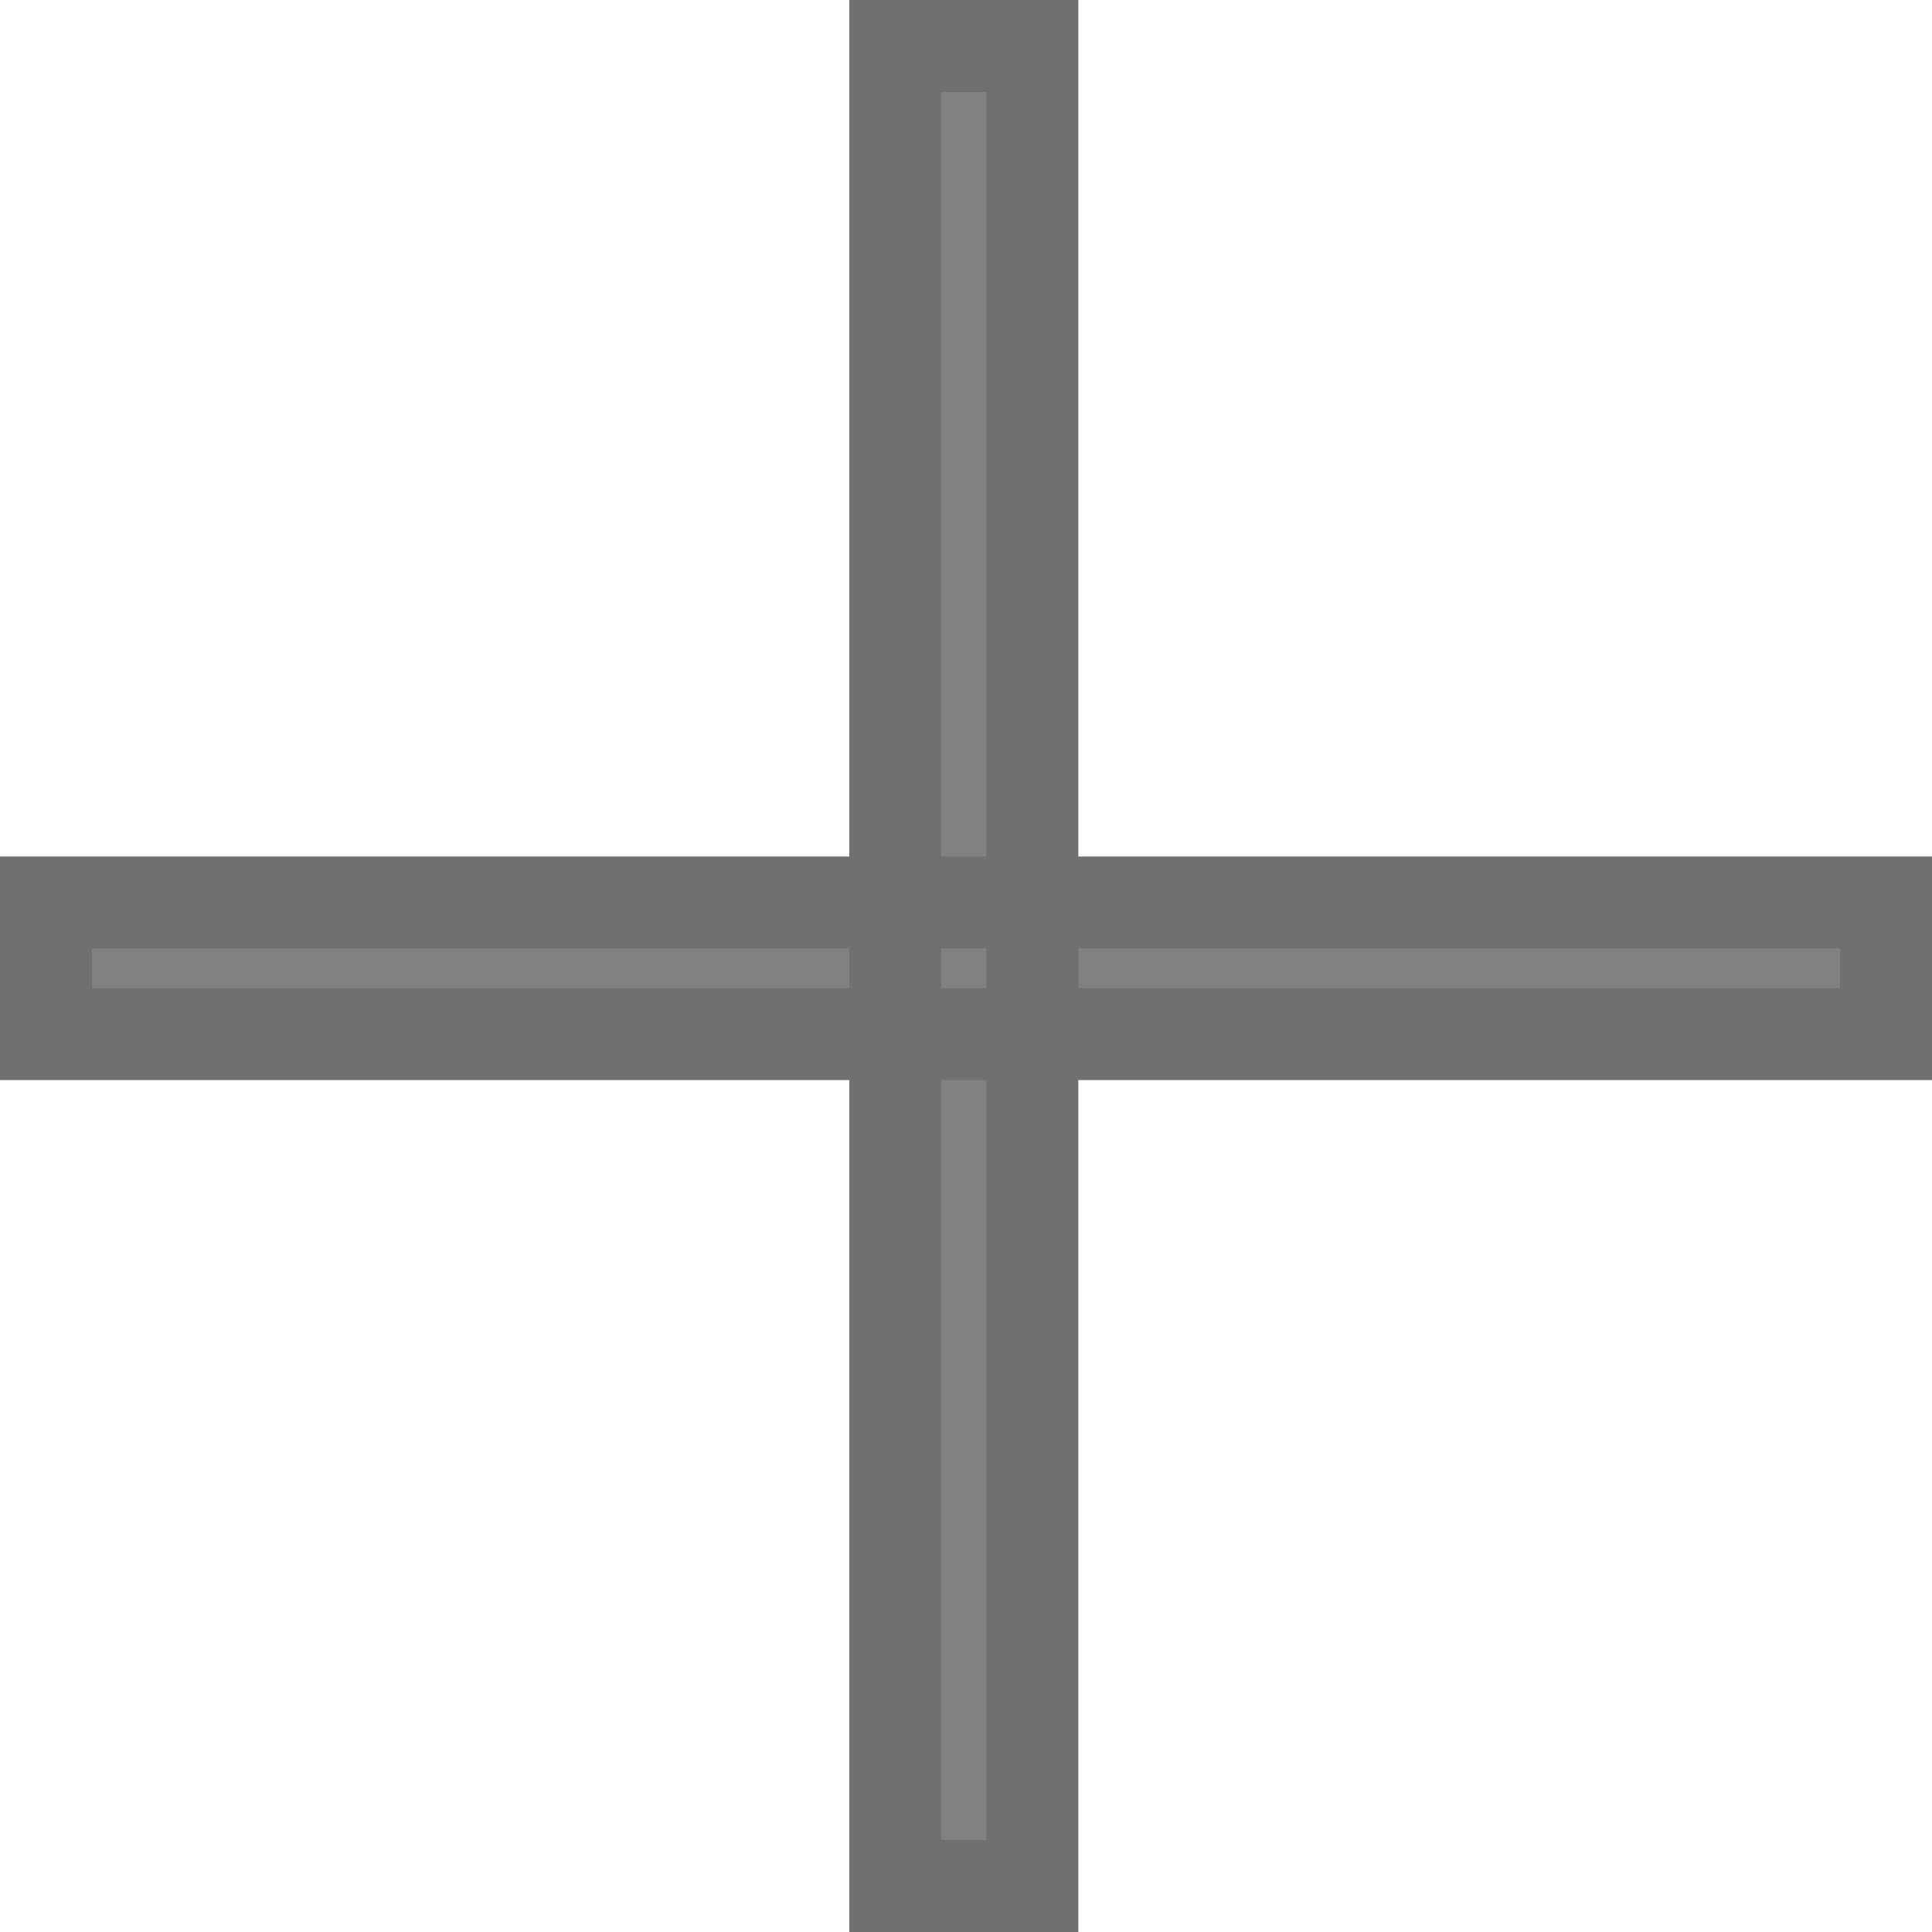
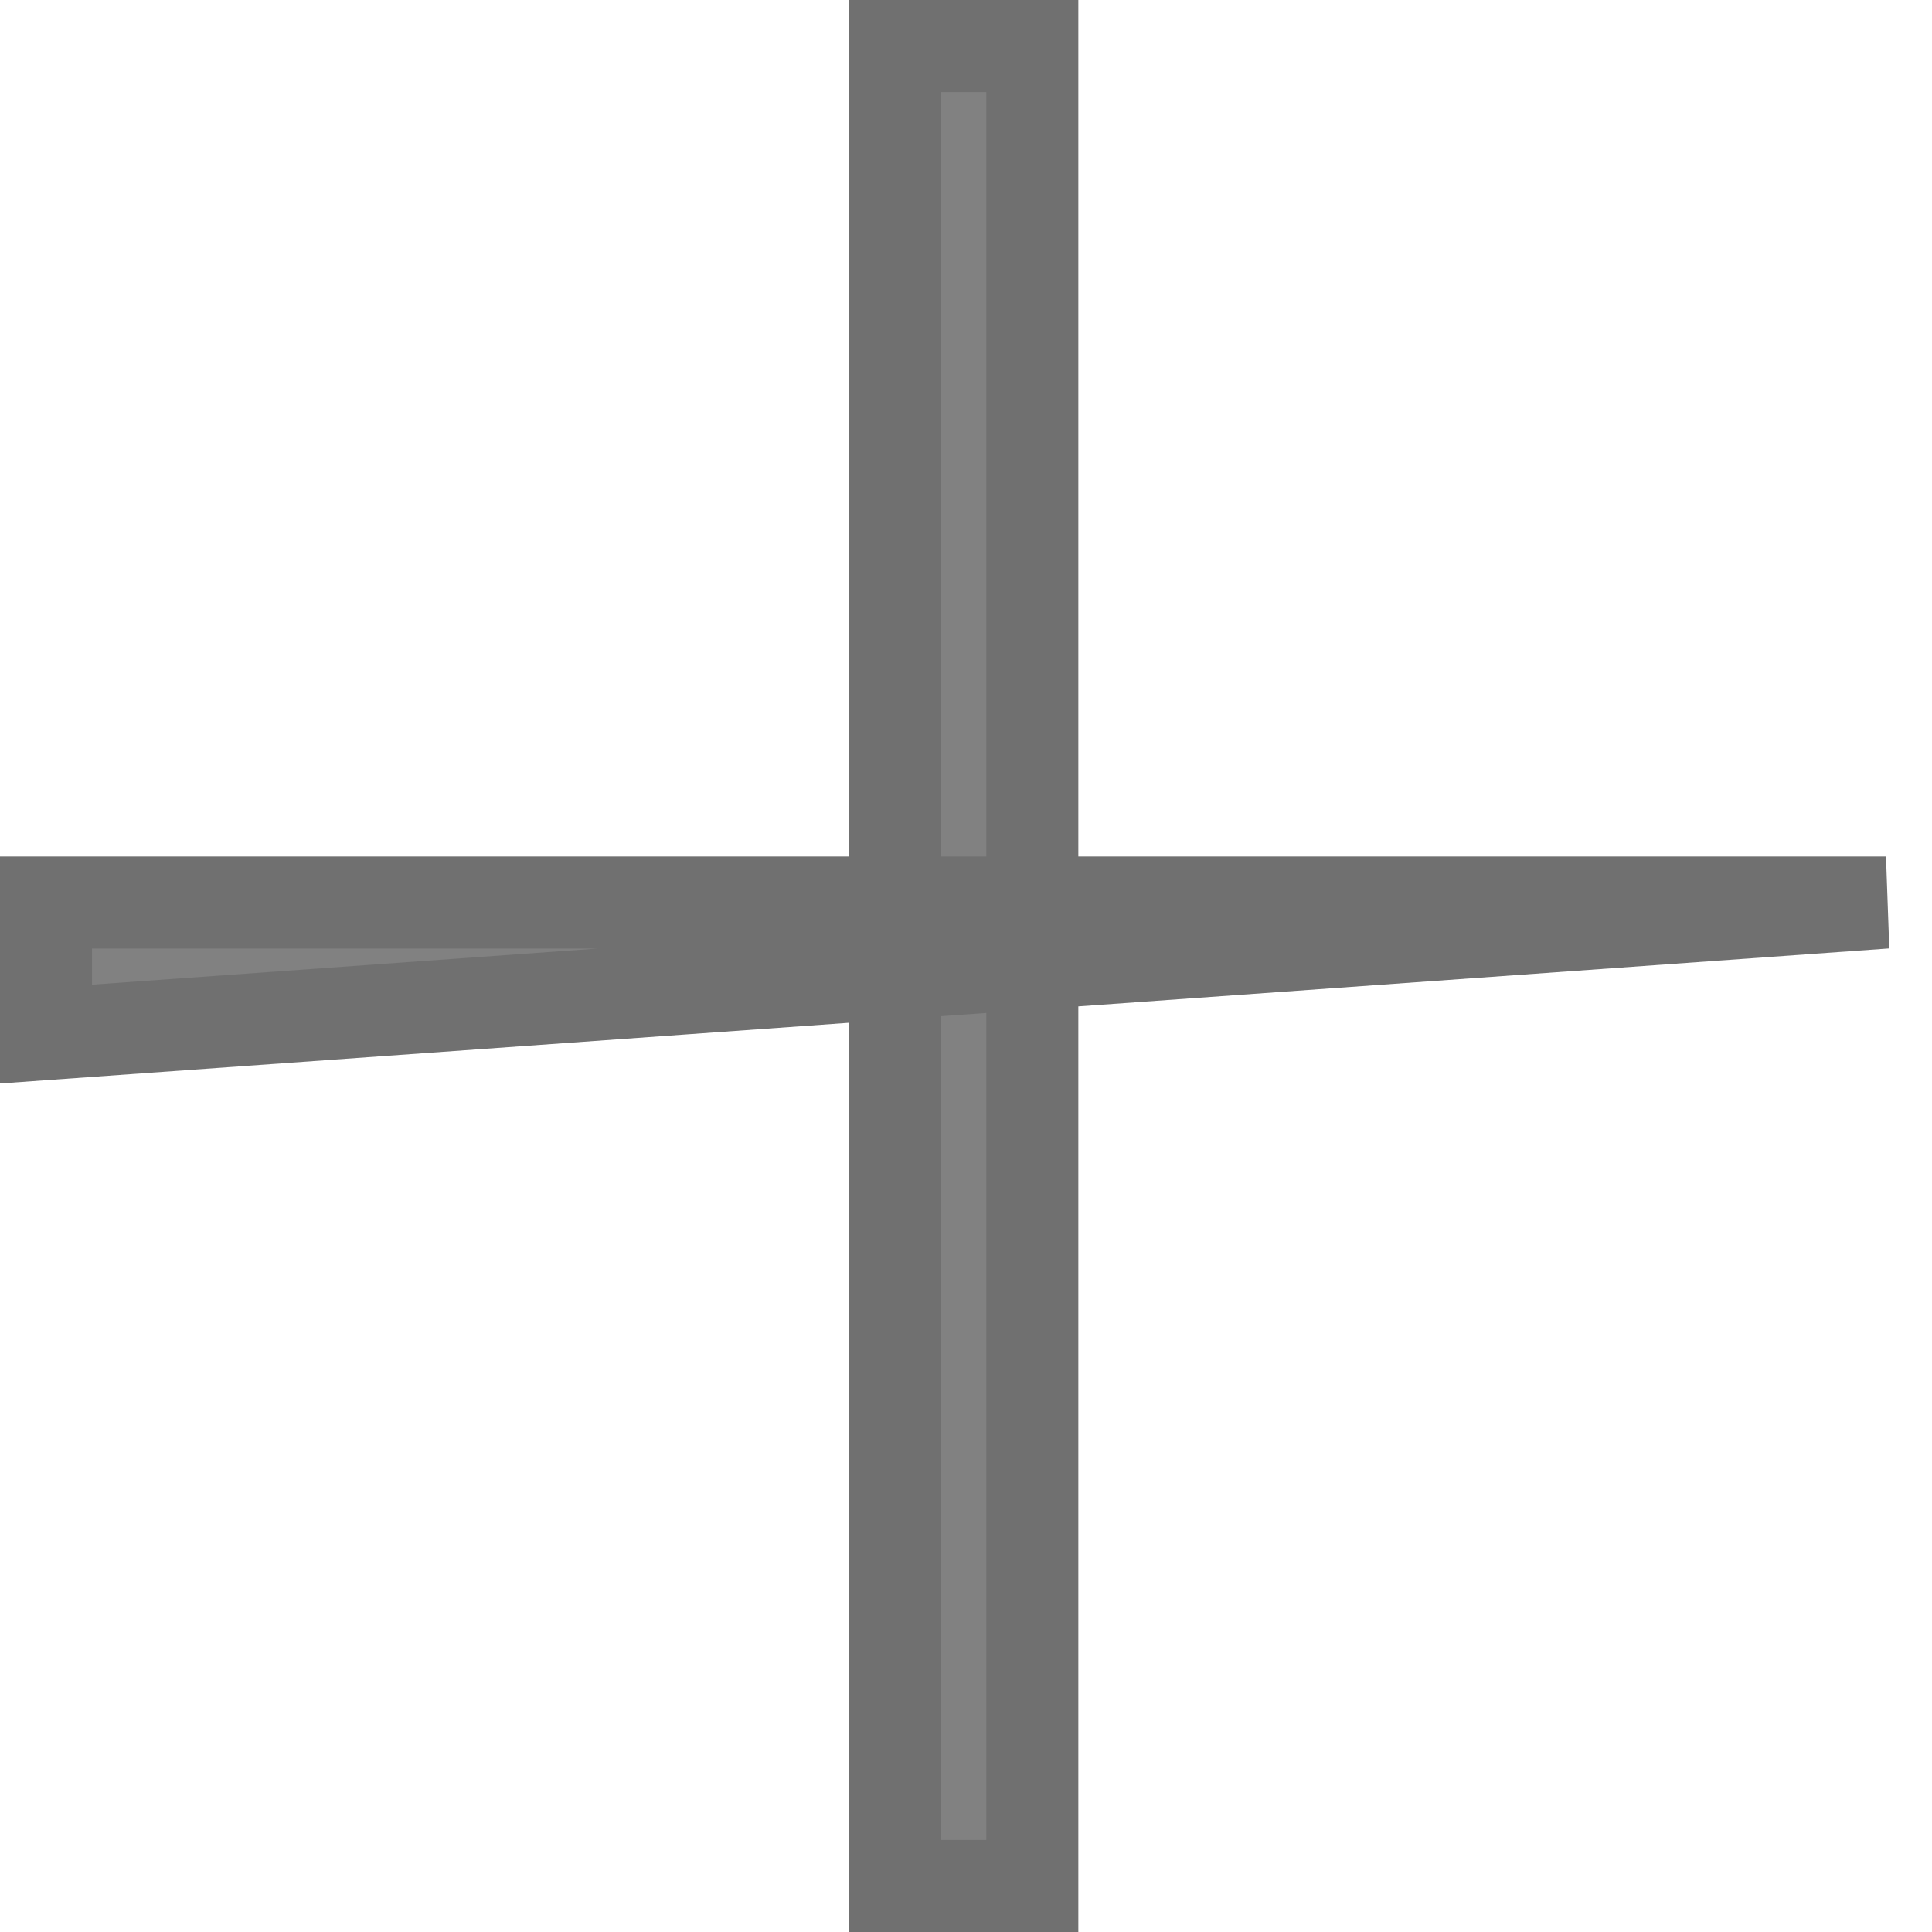
<svg xmlns="http://www.w3.org/2000/svg" width="21" height="21" viewBox="0 0 21 21">
  <defs>
    <style>.a{fill:#818181;stroke:#707070;}</style>
  </defs>
-   <path class="a" d="M15.151,52.76v-20h1.49v20ZM5.92,43.5V42.07h20V43.5Z" transform="translate(-5.42 -32.26)" />
+   <path class="a" d="M15.151,52.76v-20h1.49v20ZM5.92,43.5V42.07h20Z" transform="translate(-5.42 -32.26)" />
</svg>